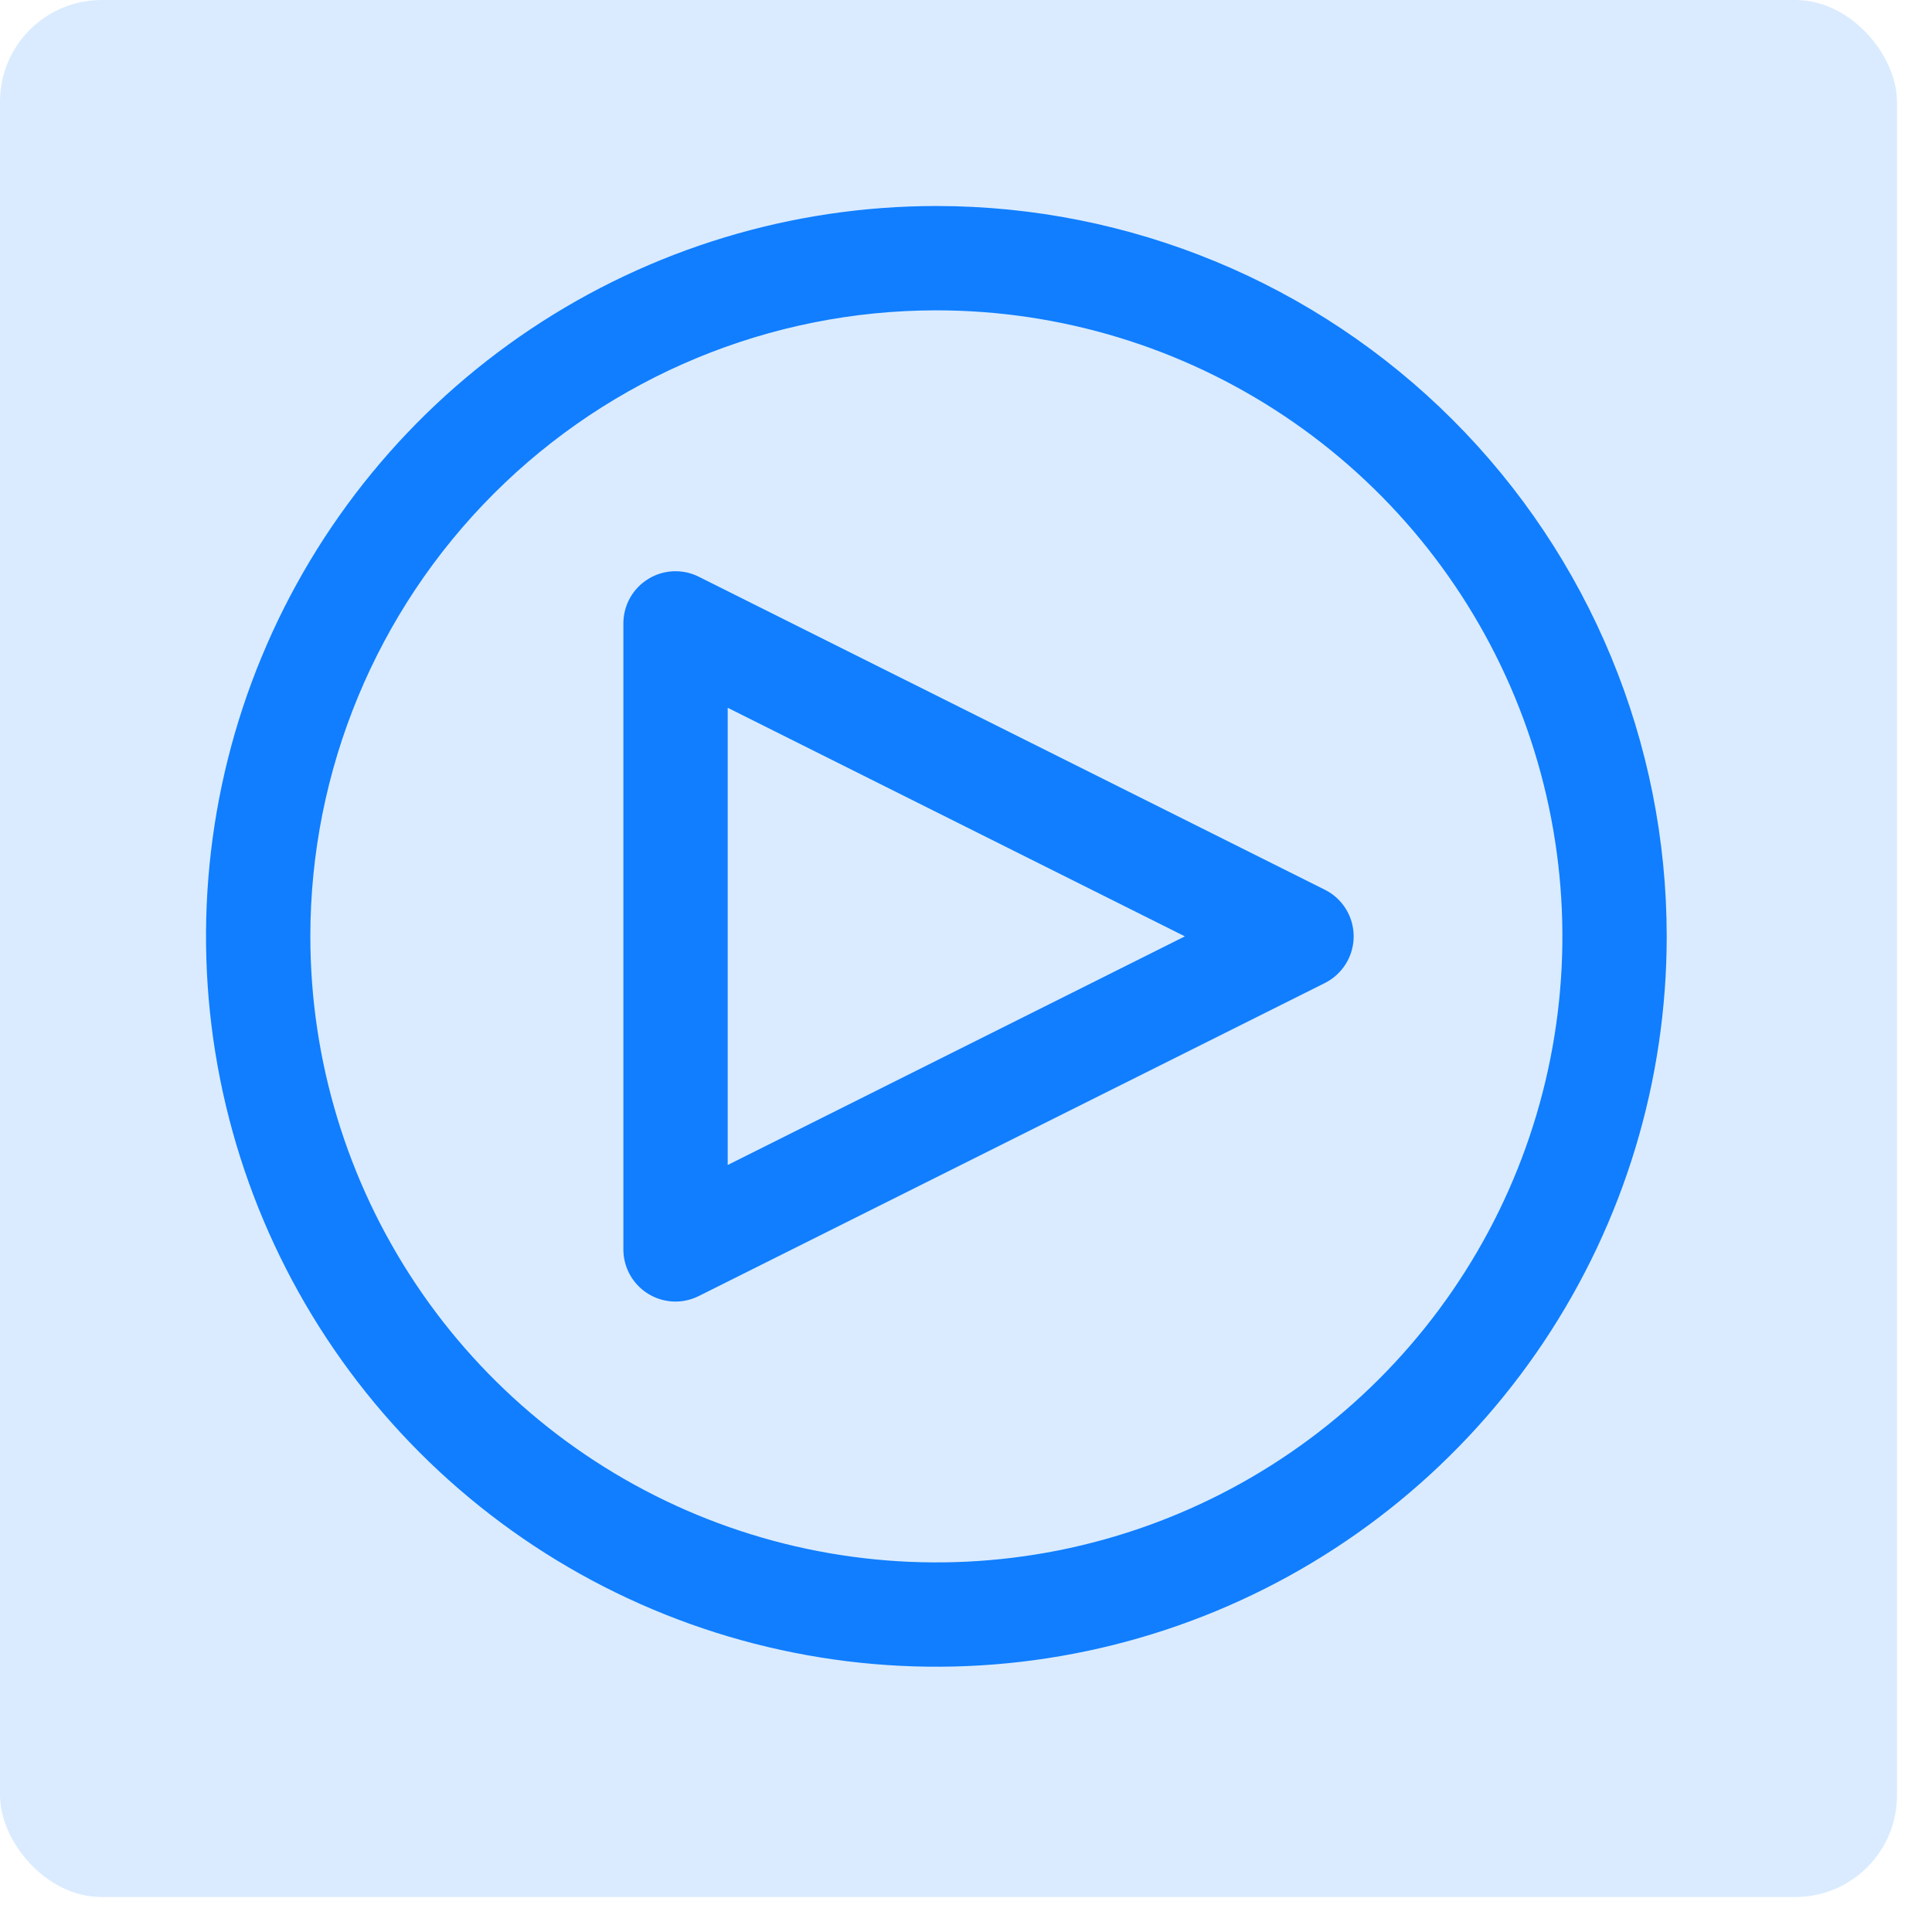
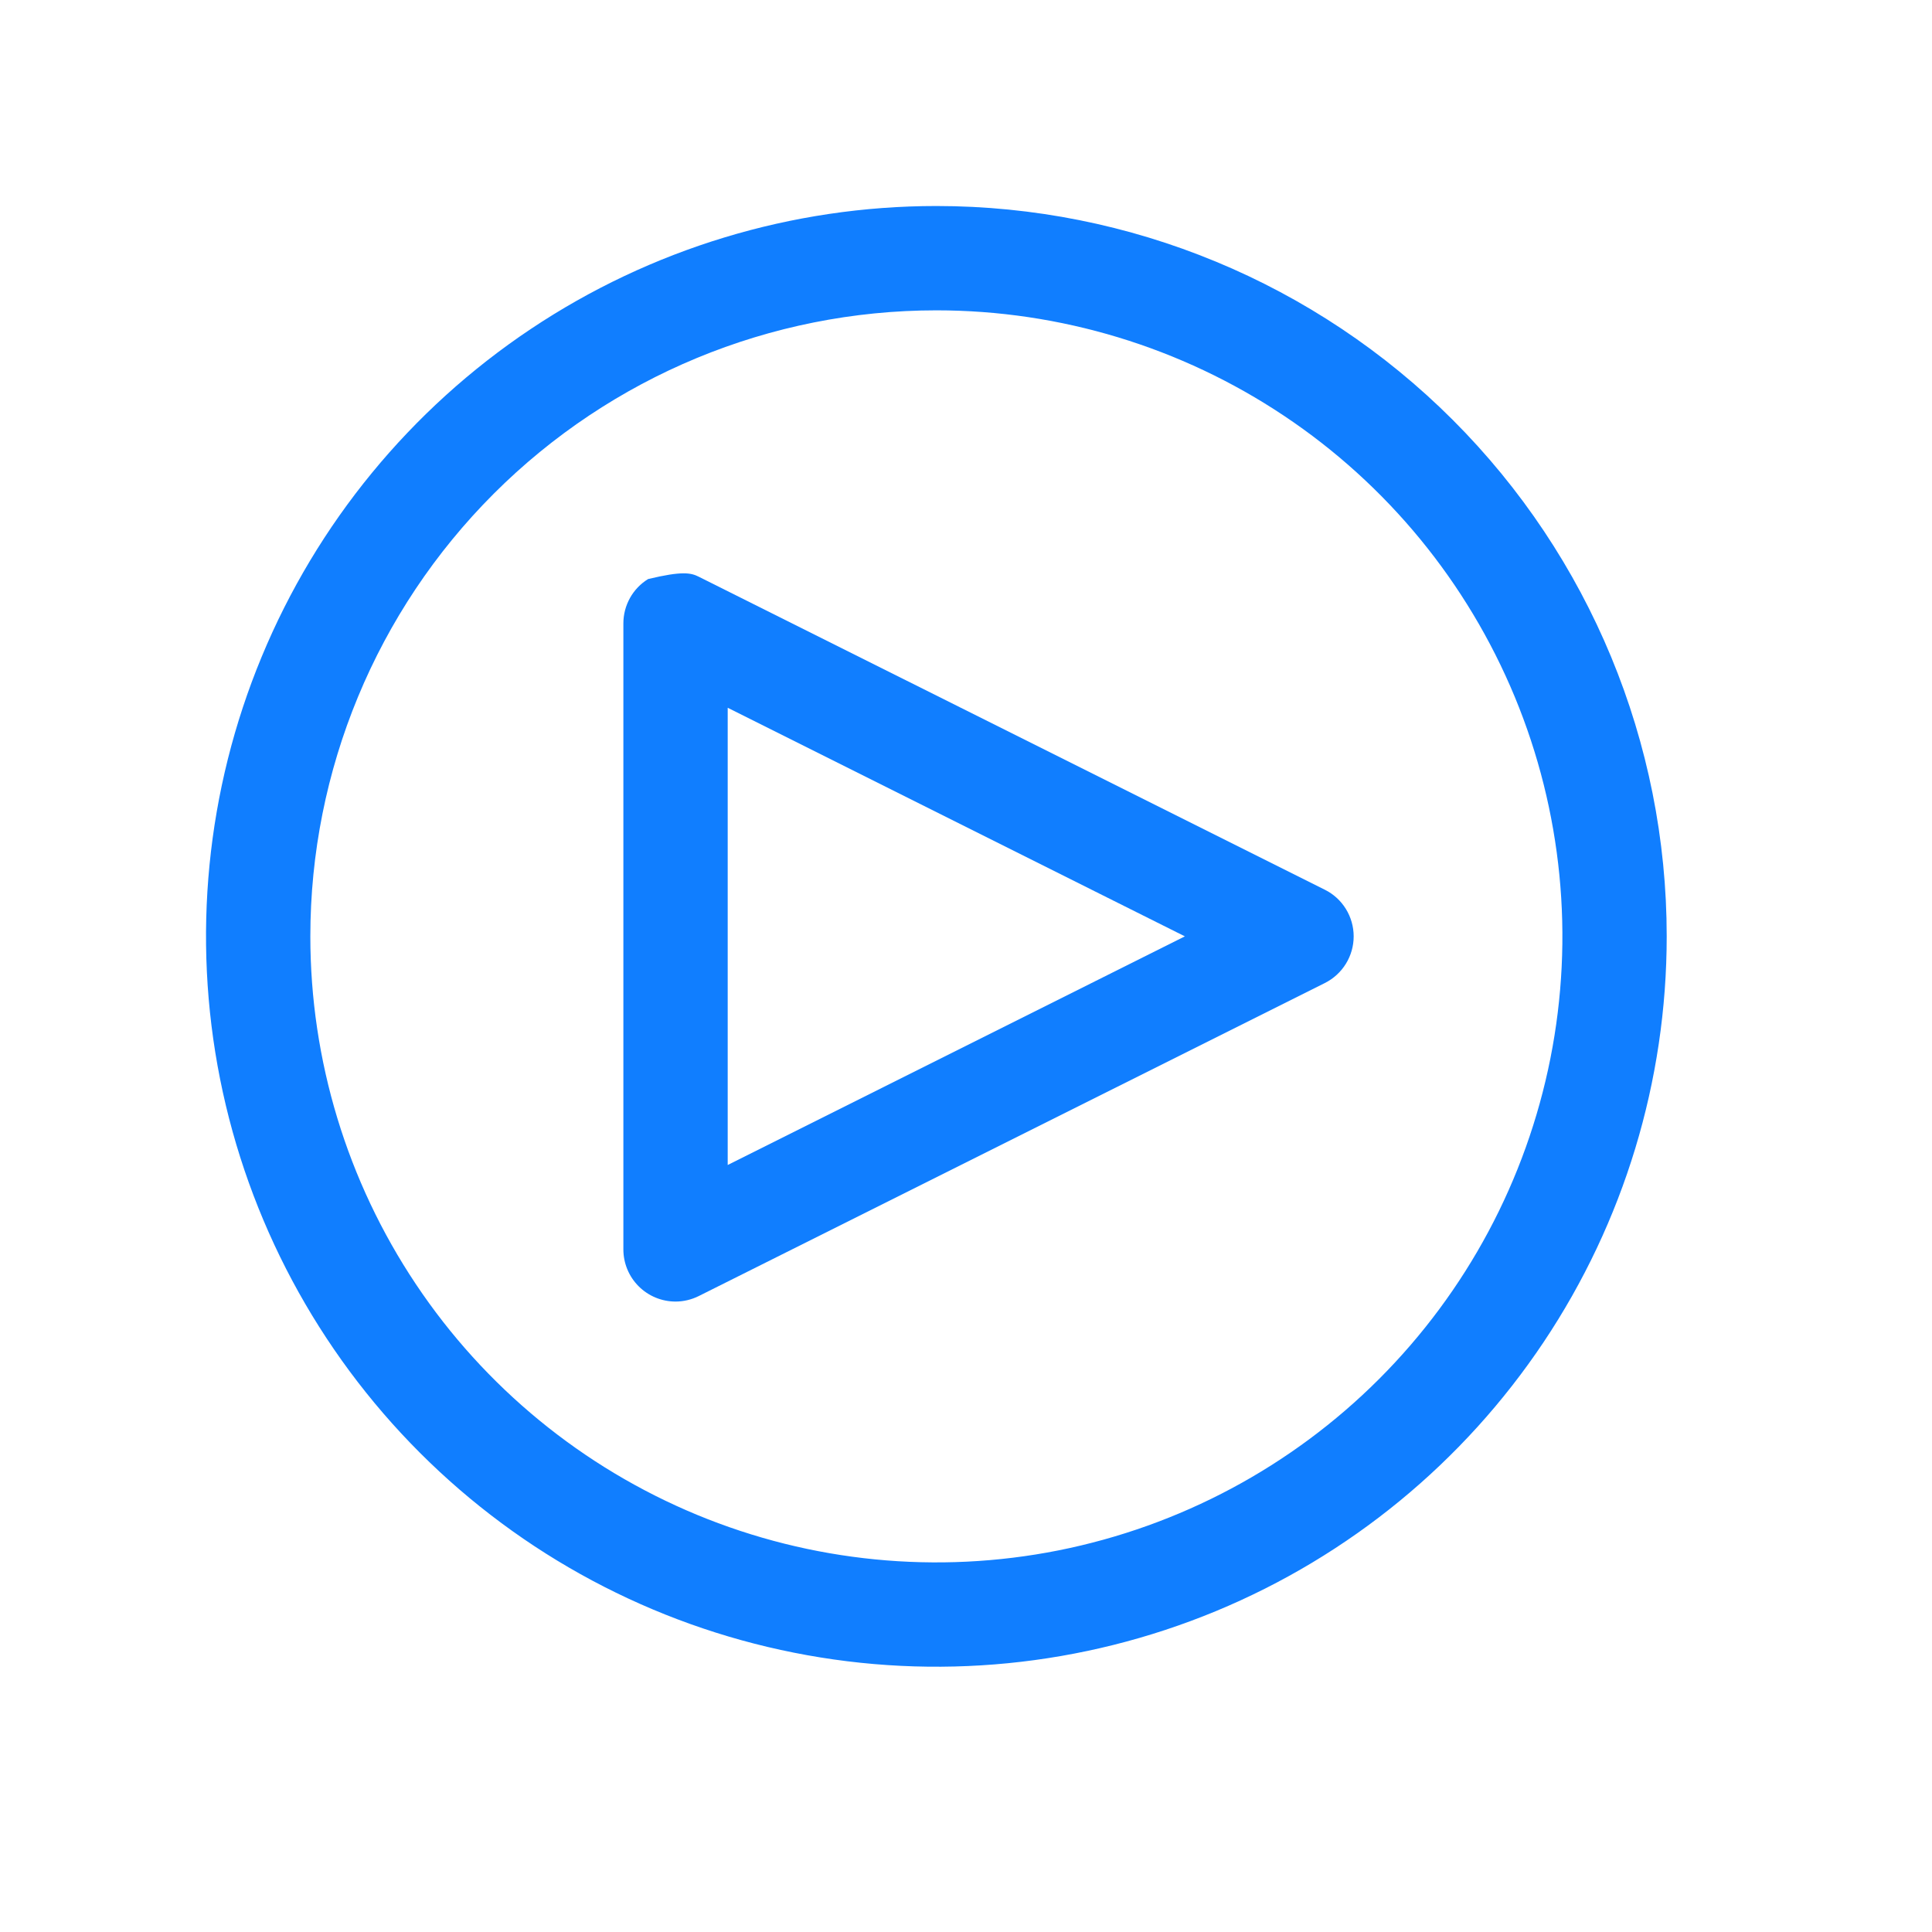
<svg xmlns="http://www.w3.org/2000/svg" width="38" height="38" viewBox="0 0 38 38" fill="none">
-   <rect width="37.312" height="37.312" rx="2" fill="#DAEBFF" />
-   <path d="M13.287 25.6C13.015 25.6 12.754 25.492 12.561 25.299C12.369 25.107 12.261 24.846 12.261 24.574V12.261C12.261 12.086 12.306 11.914 12.391 11.761C12.476 11.609 12.599 11.48 12.748 11.389C12.896 11.297 13.066 11.244 13.241 11.236C13.415 11.229 13.589 11.265 13.745 11.344L26.058 17.5C26.229 17.585 26.372 17.716 26.472 17.878C26.572 18.04 26.625 18.227 26.625 18.417C26.625 18.608 26.572 18.794 26.472 18.956C26.372 19.118 26.229 19.249 26.058 19.335L13.745 25.491C13.603 25.562 13.446 25.6 13.287 25.6ZM14.313 13.921V22.914L23.305 18.417L14.313 13.921Z" fill="#107EFF" />
+   <path d="M13.287 25.6C13.015 25.6 12.754 25.492 12.561 25.299C12.369 25.107 12.261 24.846 12.261 24.574V12.261C12.261 12.086 12.306 11.914 12.391 11.761C12.476 11.609 12.599 11.48 12.748 11.389C13.415 11.229 13.589 11.265 13.745 11.344L26.058 17.5C26.229 17.585 26.372 17.716 26.472 17.878C26.572 18.04 26.625 18.227 26.625 18.417C26.625 18.608 26.572 18.794 26.472 18.956C26.372 19.118 26.229 19.249 26.058 19.335L13.745 25.491C13.603 25.562 13.446 25.6 13.287 25.6ZM14.313 13.921V22.914L23.305 18.417L14.313 13.921Z" fill="#107EFF" />
  <path d="M18.417 6.104C20.853 6.104 23.233 6.827 25.258 8.18C27.283 9.532 28.861 11.456 29.793 13.705C30.725 15.955 30.969 18.431 30.494 20.819C30.019 23.208 28.846 25.402 27.124 27.124C25.402 28.846 23.208 30.018 20.82 30.494C18.431 30.969 15.955 30.725 13.705 29.793C11.456 28.861 9.532 27.283 8.18 25.258C6.827 23.233 6.104 20.853 6.104 18.417C6.104 15.152 7.402 12.02 9.711 9.711C12.02 7.402 15.152 6.104 18.417 6.104ZM18.417 4.052C15.576 4.052 12.799 4.895 10.437 6.473C8.074 8.052 6.233 10.295 5.146 12.92C4.058 15.545 3.774 18.433 4.328 21.22C4.883 24.006 6.251 26.566 8.26 28.575C10.269 30.584 12.828 31.952 15.615 32.506C18.401 33.061 21.29 32.776 23.915 31.689C26.54 30.602 28.783 28.76 30.361 26.398C31.94 24.036 32.782 21.259 32.782 18.417C32.782 14.607 31.269 10.954 28.575 8.26C25.881 5.566 22.227 4.052 18.417 4.052Z" fill="#107EFF" />
</svg>